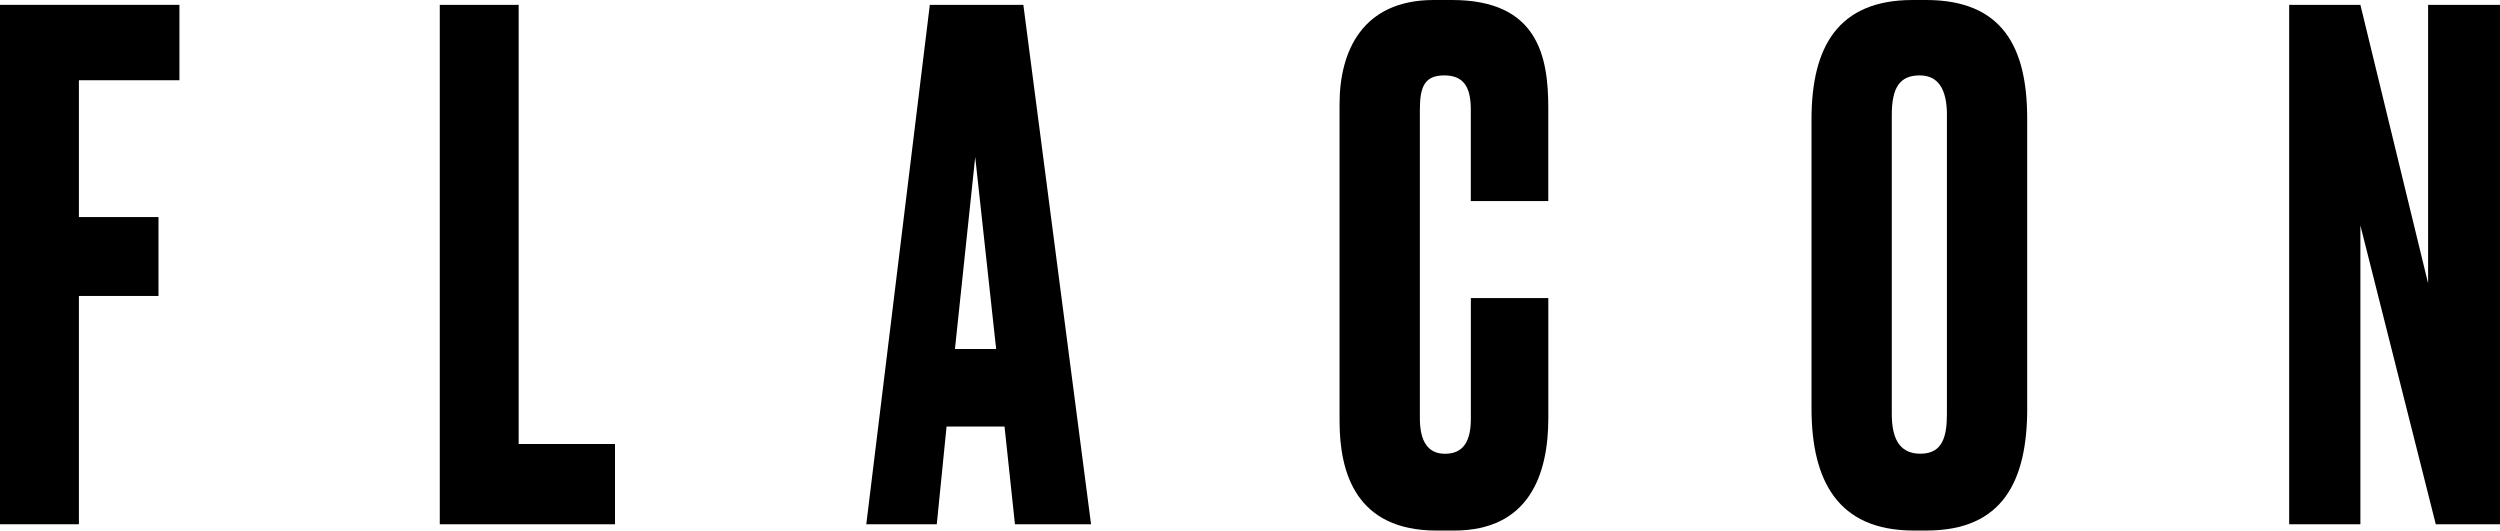
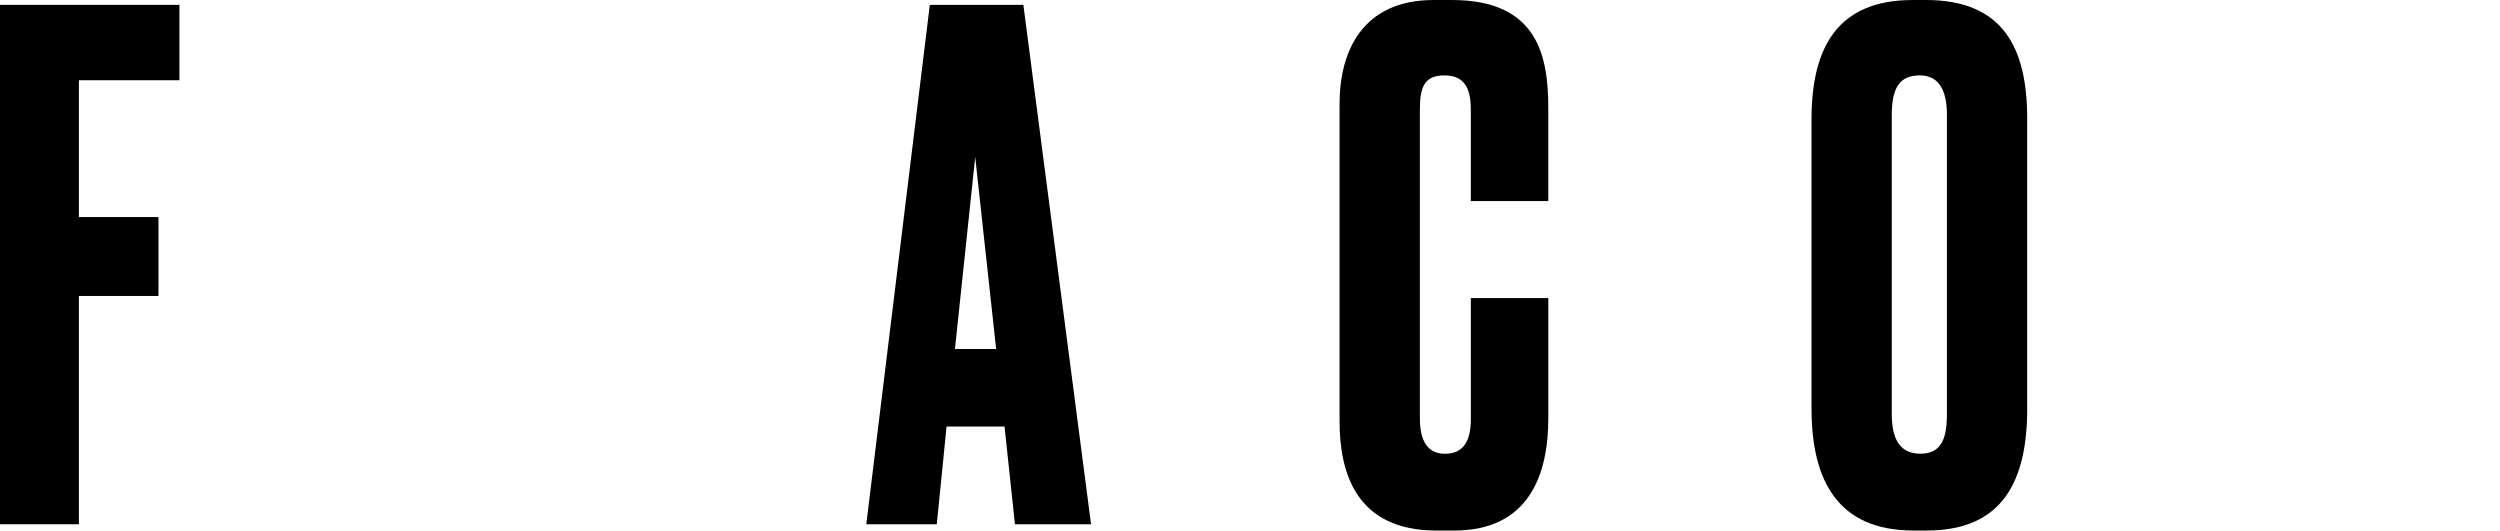
<svg xmlns="http://www.w3.org/2000/svg" id="Layer_2" data-name="Layer 2" viewBox="0 0 1680.97 356.74">
  <g id="Layer_1-2" data-name="Layer 1">
    <path d="M0,3.26H120.64V53.95H53.05v92h53.51v53.05H53.05v153.5H0V3.26Z" />
-     <path d="M348.75,3.26V298.52h64.77v53.98h-117.82V3.26h53.05Z" />
    <path d="M675.43,286.78h-38.97l-6.58,65.72h-47.4L625.2,3.26h62.89l45.52,349.24h-51.17l-7.01-65.72Zm-33.32-52.1h27.69l-14.08-129.09-13.62,129.09Z" />
-     <path d="M988.97,200.41h52.1v80.75c0,37.56-12.67,75.58-63.38,75.58h-11.74c-53.98,0-65.25-38.48-65.25-73.71V69.93c0-35.68,15.49-69.93,63.38-69.93h12.2c58.22,0,64.77,38.48,64.77,72.76v62.43h-52.1v-61.5c0-15.03-4.7-22.99-17.83-22.99s-16.42,7.5-16.42,22.99v207.48c0,15.95,5.63,23.94,16.91,23.94,12.66,0,17.37-8.91,17.37-23.48v-81.21Z" />
+     <path d="M988.97,200.41h52.1v80.75c0,37.56-12.67,75.58-63.38,75.58h-11.74c-53.98,0-65.25-38.48-65.25-73.71V69.93c0-35.68,15.49-69.93,63.38-69.93h12.2c58.22,0,64.77,38.48,64.77,72.76v62.43h-52.1v-61.5c0-15.03-4.7-22.99-17.83-22.99s-16.42,7.5-16.42,22.99v207.48c0,15.95,5.63,23.94,16.91,23.94,12.66,0,17.37-8.91,17.37-23.48Z" />
    <path d="M1363.08,274.58c0,48.81-16.44,82.13-67.59,82.13h-8.91c-50.69,0-68.54-33.32-68.54-82.13V80.26c0-48.81,17.82-80.26,68.05-80.26h8.91c51.64,0,68.06,31.91,68.06,79.79v194.78h.02Zm-53.97-197.15c0-17.83-6.12-26.74-18.32-26.74-13.62,0-18.78,8.45-18.78,26.74v200.9c0,15.03,4.21,26.74,19.24,26.74s17.83-11.74,17.83-26.74V77.43h.03Z" />
-     <path d="M1587.1,3.26l45.53,187.28V3.26h48.34V352.5h-43.18l-50.69-200.9v200.9h-47.89V3.26h47.89Z" />
  </g>
</svg>